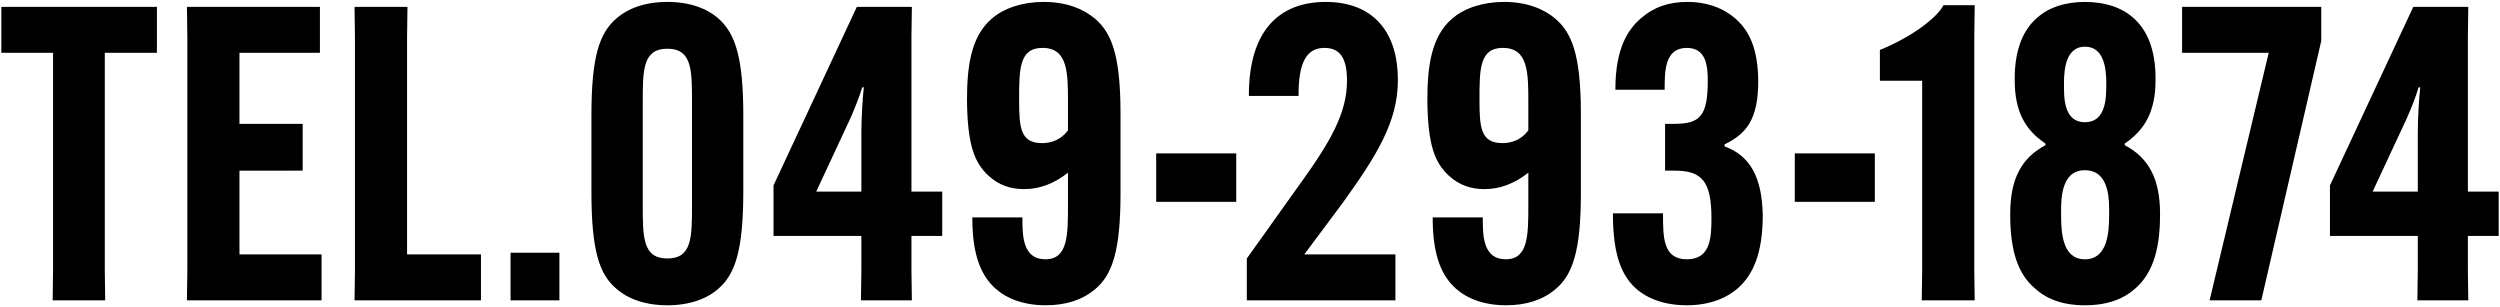
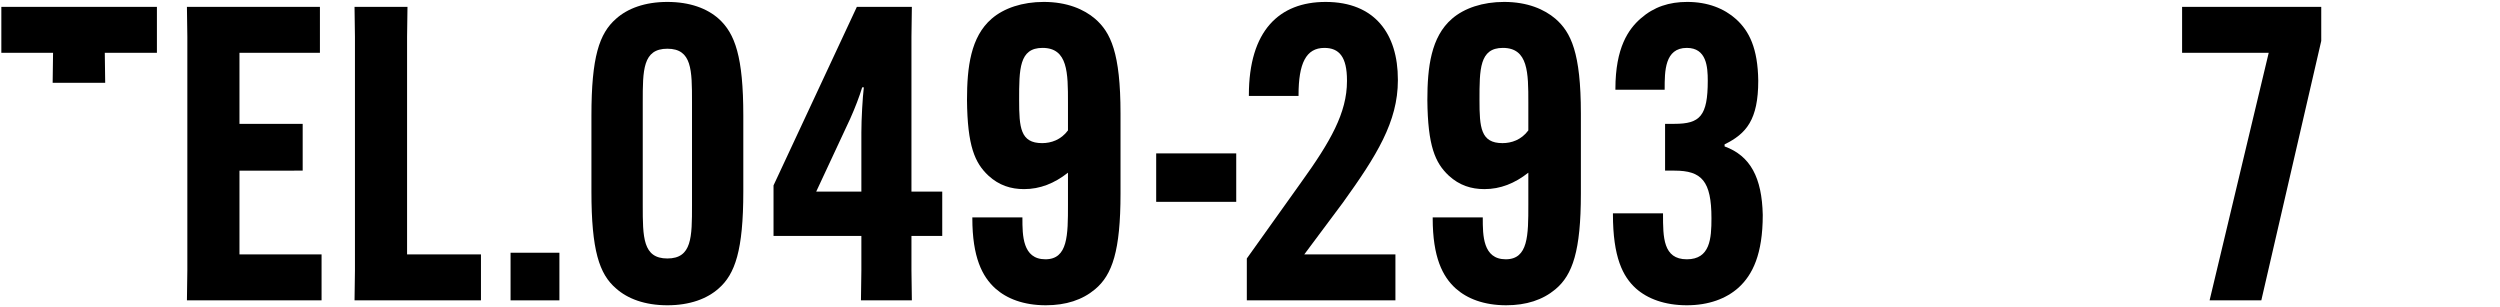
<svg xmlns="http://www.w3.org/2000/svg" version="1.1" x="0px" y="0px" viewBox="0 0 472 58" style="enable-background:new 0 0 472 58;" xml:space="preserve">
-   <path d="M19.784,9.974v41.075l0.077,5.657h-9.92l0.077-5.657V9.974H0.254v-8.68h29.372v8.68H19.784z" />
+   <path d="M19.784,9.974l0.077,5.657h-9.92l0.077-5.657V9.974H0.254v-8.68h29.372v8.68H19.784z" />
  <path d="M45.212,32.216v15.811h15.5v8.68h-25.42l0.078-5.657V6.951l-0.078-5.657h25.11v8.68h-15.19v13.407h11.935v8.835H45.212z" />
  <path d="M66.936,56.706l0.078-5.657V6.951l-0.078-5.657h9.998l-0.078,5.657v41.075h13.95v8.68H66.936z" />
  <path d="M96.394,47.716h9.222v8.99h-9.222V47.716z" />
  <path d="M116.312,54.459c-3.177-2.713-4.65-7.208-4.65-18.29V21.831c0-11.082,1.472-15.5,4.65-18.29  c2.17-1.938,5.425-3.177,9.687-3.177c4.263,0,7.518,1.239,9.688,3.177c3.1,2.79,4.65,7.208,4.65,18.29v14.338  c0,11.082-1.55,15.577-4.65,18.29c-2.17,1.938-5.425,3.177-9.688,3.177C121.737,57.636,118.482,56.396,116.312,54.459z   M130.65,38.727V19.273c0-6.045,0-10.074-4.65-10.074c-4.65,0-4.65,4.029-4.65,10.074v19.453c0,6.045,0,10.074,4.65,10.074  C130.65,48.801,130.65,44.771,130.65,38.727z" />
  <path d="M162.627,51.049v-6.51h-16.585v-9.533l15.732-33.712h10.385l-0.077,5.657v29.218h5.813v8.37h-5.813v6.51l0.077,5.657h-9.61  L162.627,51.049z M162.627,36.169v-11.16c0-2.558,0.233-6.588,0.465-8.525h-0.31c-0.542,1.783-1.317,3.798-2.247,5.891  l-6.433,13.795H162.627z" />
  <path d="M201.633,38.648v-6.045c-2.557,2.016-5.27,3.101-8.292,3.101c-2.48,0-4.727-0.698-6.742-2.558  c-2.557-2.402-3.952-5.58-4.03-14.26c0-6.2,0.698-11.936,4.65-15.346c2.325-2.015,5.813-3.177,9.842-3.177  c4.417,0,7.595,1.395,9.688,3.177c2.945,2.558,4.805,6.433,4.805,17.902v15.113c0,10.772-1.55,15.345-4.805,18.057  c-2.403,2.016-5.502,3.022-9.3,3.022c-4.185,0-7.363-1.239-9.532-3.177c-2.48-2.248-4.34-5.891-4.34-13.253v-0.155h9.455v0.155  c0,3.178,0,7.75,4.34,7.75C201.633,48.956,201.633,44.384,201.633,38.648z M201.633,24.621v-5.27c0-5.58,0-10.308-4.805-10.308  c-4.417,0-4.417,4.03-4.417,9.843c0,5.192,0.232,8.137,4.34,8.137C198.455,27.023,200.315,26.403,201.633,24.621z" />
  <path d="M218.288,28.961h15.112v9.146h-15.112V28.961z" />
  <path d="M263.92,15.166c0,7.828-4.03,14.261-10.385,23.095l-7.285,9.766h17.205v8.68H235.4v-7.905l10.23-14.337  c5.58-7.75,8.68-13.175,8.68-19.143v-0.155c0-4.417-1.472-6.122-4.262-6.122c-3.488,0-4.883,2.945-4.883,8.912v0.155h-9.377v-0.155  c0-12.167,5.735-17.592,14.492-17.592c9.3,0,13.64,6.045,13.64,14.647V15.166z" />
  <path d="M288.549,38.648v-6.045c-2.557,2.016-5.27,3.101-8.292,3.101c-2.48,0-4.727-0.698-6.742-2.558  c-2.557-2.402-3.952-5.58-4.03-14.26c0-6.2,0.697-11.936,4.65-15.346c2.325-2.015,5.813-3.177,9.842-3.177  c4.417,0,7.595,1.395,9.688,3.177c2.945,2.558,4.805,6.433,4.805,17.902v15.113c0,10.772-1.55,15.345-4.805,18.057  c-2.402,2.016-5.502,3.022-9.3,3.022c-4.185,0-7.363-1.239-9.532-3.177c-2.48-2.248-4.34-5.891-4.34-13.253v-0.155h9.455v0.155  c0,3.178,0,7.75,4.34,7.75C288.549,48.956,288.549,44.384,288.549,38.648z M288.549,24.621v-5.27c0-5.58,0-10.308-4.805-10.308  c-4.417,0-4.417,4.03-4.417,9.843c0,5.192,0.232,8.137,4.34,8.137C285.372,27.023,287.232,26.403,288.549,24.621z" />
  <path d="M313.978,40.276v0.155c0,4.34,0,8.524,4.495,8.524c4.417,0,4.65-3.952,4.65-7.75c0-7.053-1.86-8.99-6.975-8.99h-1.782  v-8.835h1.782c4.805,0,6.278-1.472,6.278-8.137c0-2.635-0.233-6.2-3.953-6.2c-4.185,0-4.185,4.417-4.185,7.75v0.155h-9.3v-0.155  c0-7.827,2.48-11.315,4.805-13.33c2.48-2.17,5.348-3.1,8.758-3.1c3.875,0,6.975,1.239,9.222,3.255  c2.48,2.247,4.107,5.502,4.185,11.625c0,7.362-2.248,9.997-6.355,12.012v0.388c4.882,1.783,7.052,5.891,7.207,12.942  c0,7.44-1.938,11.315-4.572,13.718c-2.325,2.093-5.657,3.332-9.765,3.332c-4.185,0-7.44-1.239-9.61-3.177  c-2.48-2.248-4.34-5.891-4.34-14.027v-0.155H313.978z" />
-   <path d="M338.856,28.961h15.112v9.146h-15.112V28.961z" />
-   <path d="M354.922,15.244V9.432c6.278-2.558,10.85-6.2,12.012-8.447h5.89l-0.077,5.657v44.407l0.077,5.657h-9.997l0.077-5.657V15.244  H354.922z" />
-   <path d="M384.024,54.304c-2.79-2.48-4.495-6.433-4.495-13.718v-0.232c0-6.51,2.093-10.54,6.665-12.942v-0.31  c-3.72-2.48-5.813-5.891-5.813-11.936v-0.387c0-5.735,1.782-9.301,4.185-11.393c2.248-2.016,5.347-3.022,9.068-3.022  c3.72,0,6.897,1.007,9.145,3.022c2.403,2.092,4.185,5.657,4.185,11.393v0.387c0,6.045-2.17,9.455-5.813,11.936v0.31  c4.573,2.402,6.665,6.433,6.665,12.942v0.232c0,7.285-1.782,11.237-4.495,13.718c-2.17,2.015-5.192,3.332-9.687,3.332  C389.139,57.636,386.194,56.318,384.024,54.304z M398.206,40.586v-0.154c0-2.325,0.233-8.293-4.572-8.293  c-4.728,0-4.495,5.968-4.495,8.293v0.154c0,3.333,0.232,8.37,4.495,8.37C397.896,48.956,398.206,43.919,398.206,40.586z   M397.663,15.786v-0.154c0-2.79-0.465-6.82-4.03-6.82c-3.488,0-3.953,4.03-3.953,6.82v0.154c0,2.402-0.155,7.285,3.953,7.285  C397.741,23.071,397.663,18.188,397.663,15.786z" />
  <path d="M417.171,56.706l11.16-46.732h-16.352v-8.68h26.272v6.433l-11.315,48.979H417.171z" />
-   <path d="M456.479,51.049v-6.51h-16.585v-9.533l15.732-33.712h10.385l-0.077,5.657v29.218h5.813v8.37h-5.813v6.51l0.077,5.657h-9.61  L456.479,51.049z M456.479,36.169v-11.16c0-2.558,0.233-6.588,0.465-8.525h-0.31c-0.542,1.783-1.317,3.798-2.247,5.891  l-6.433,13.795H456.479z" />
</svg>